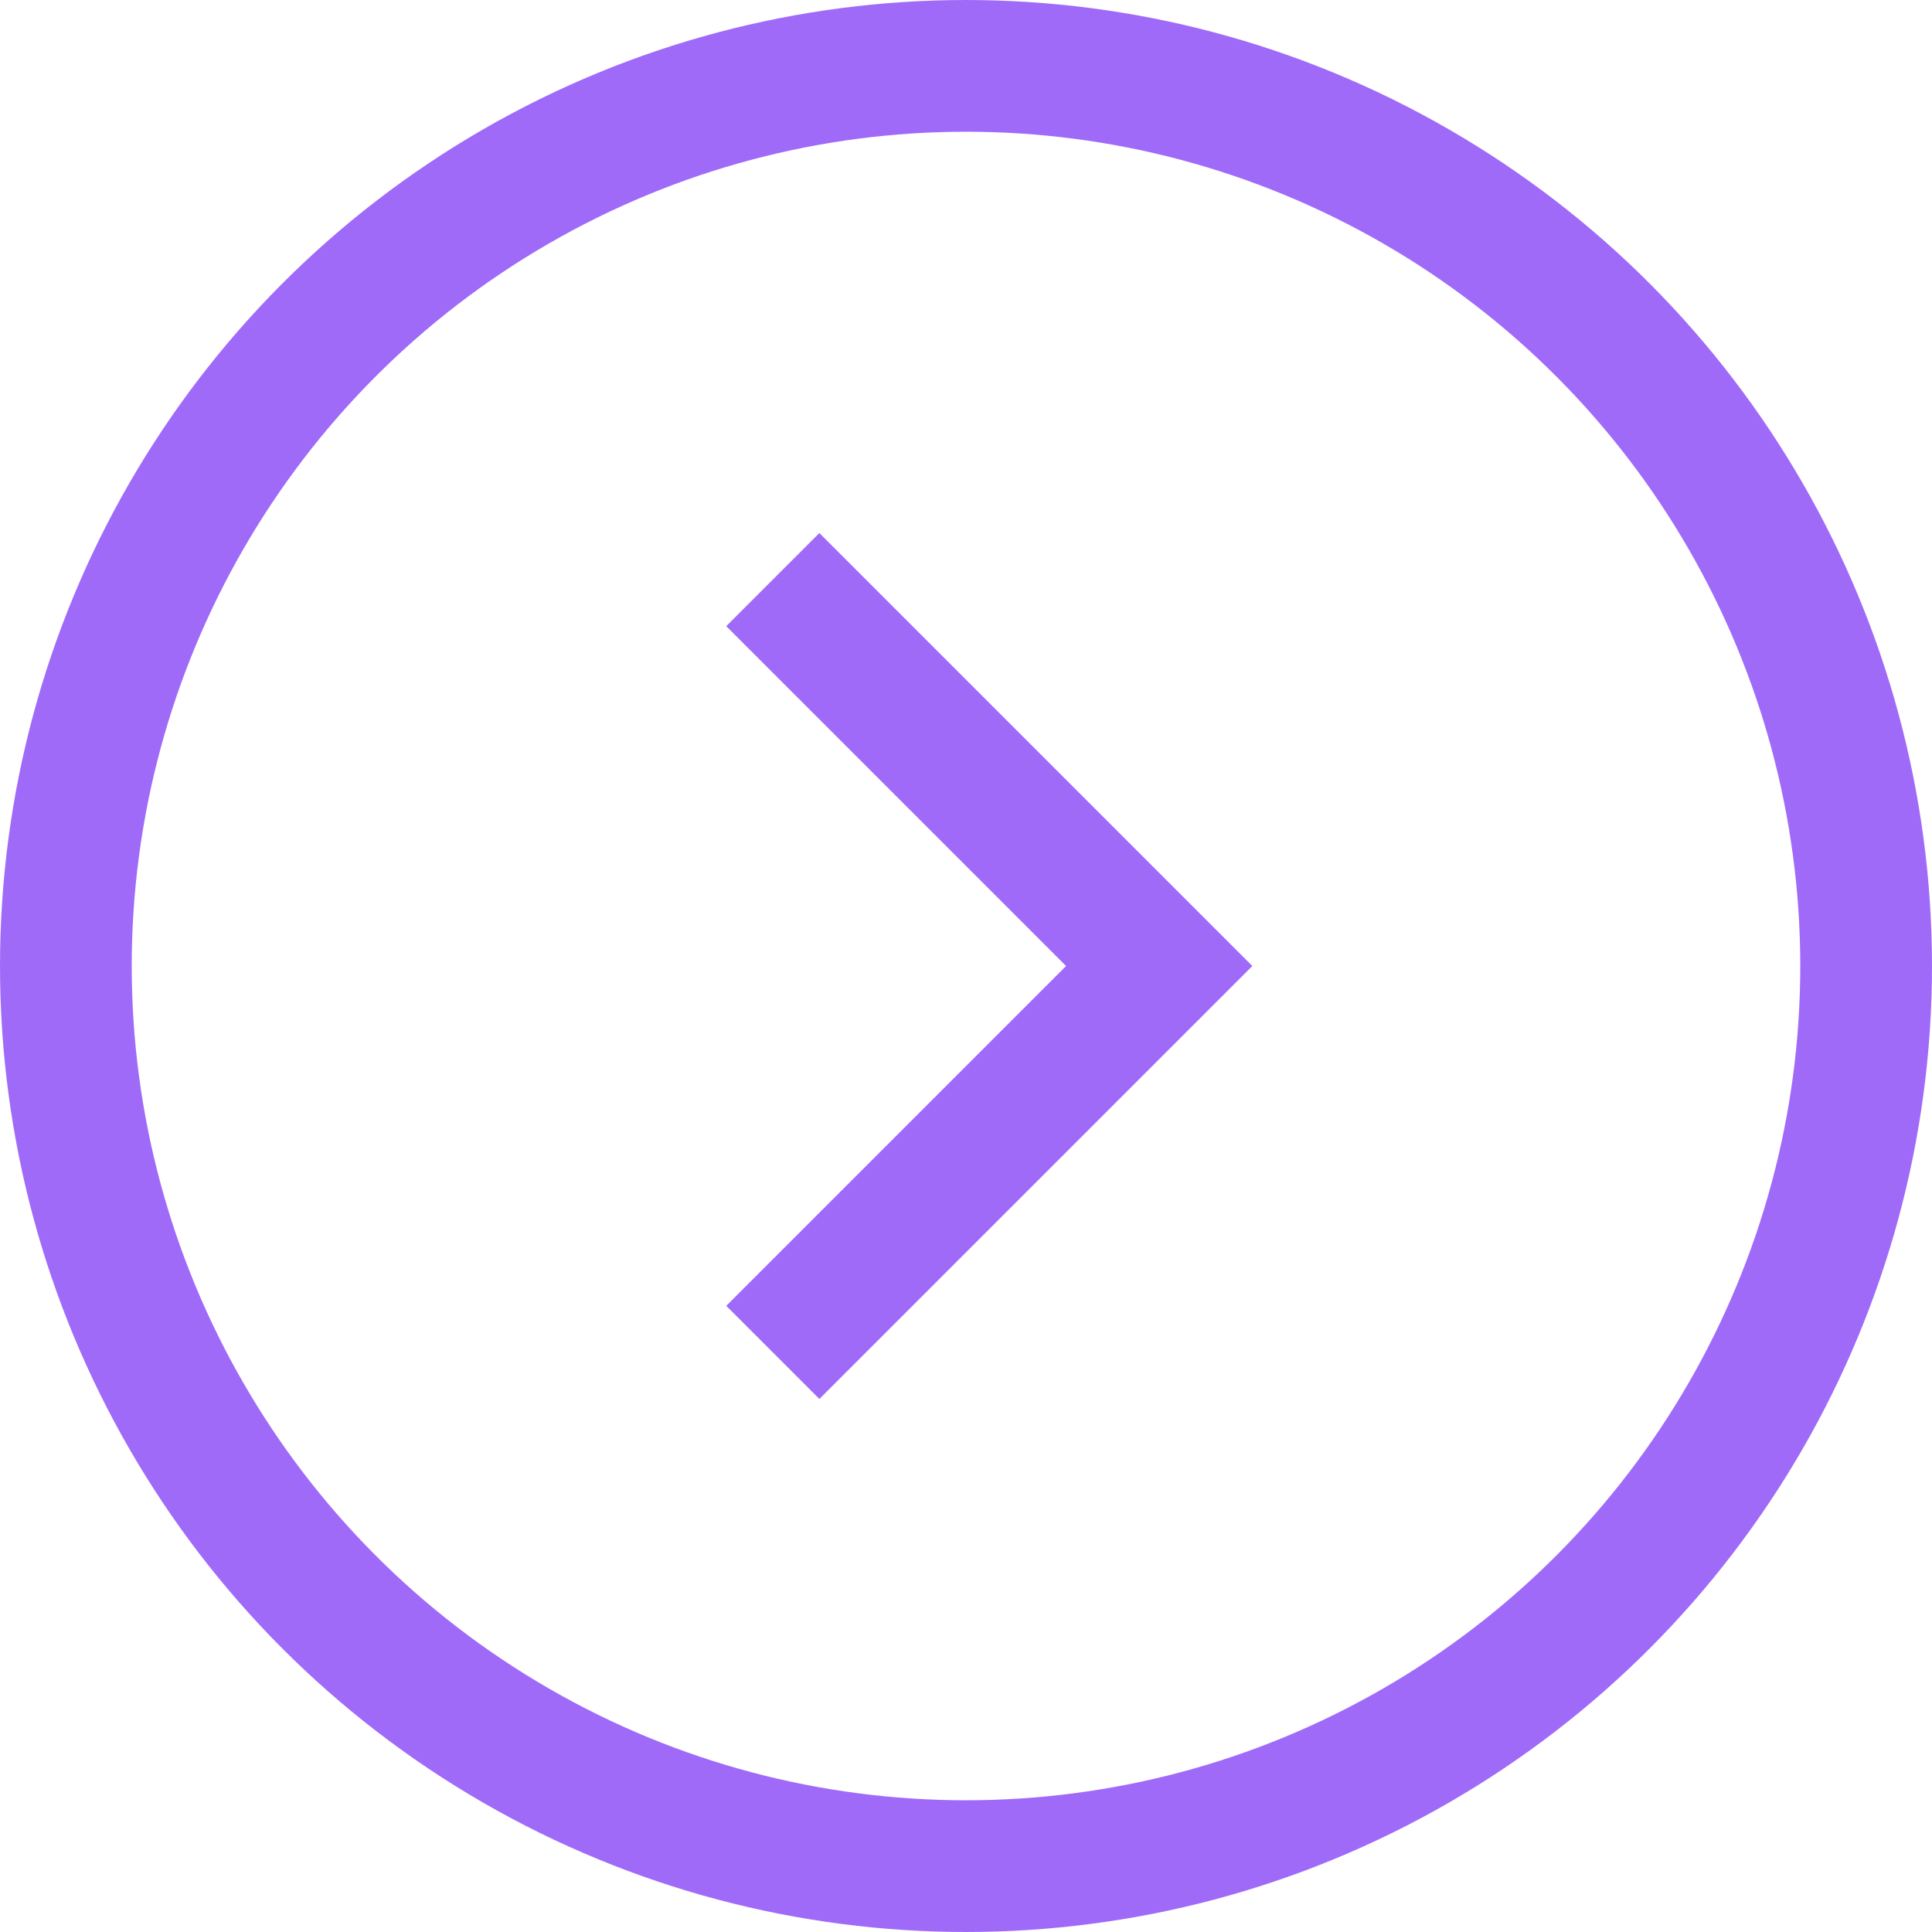
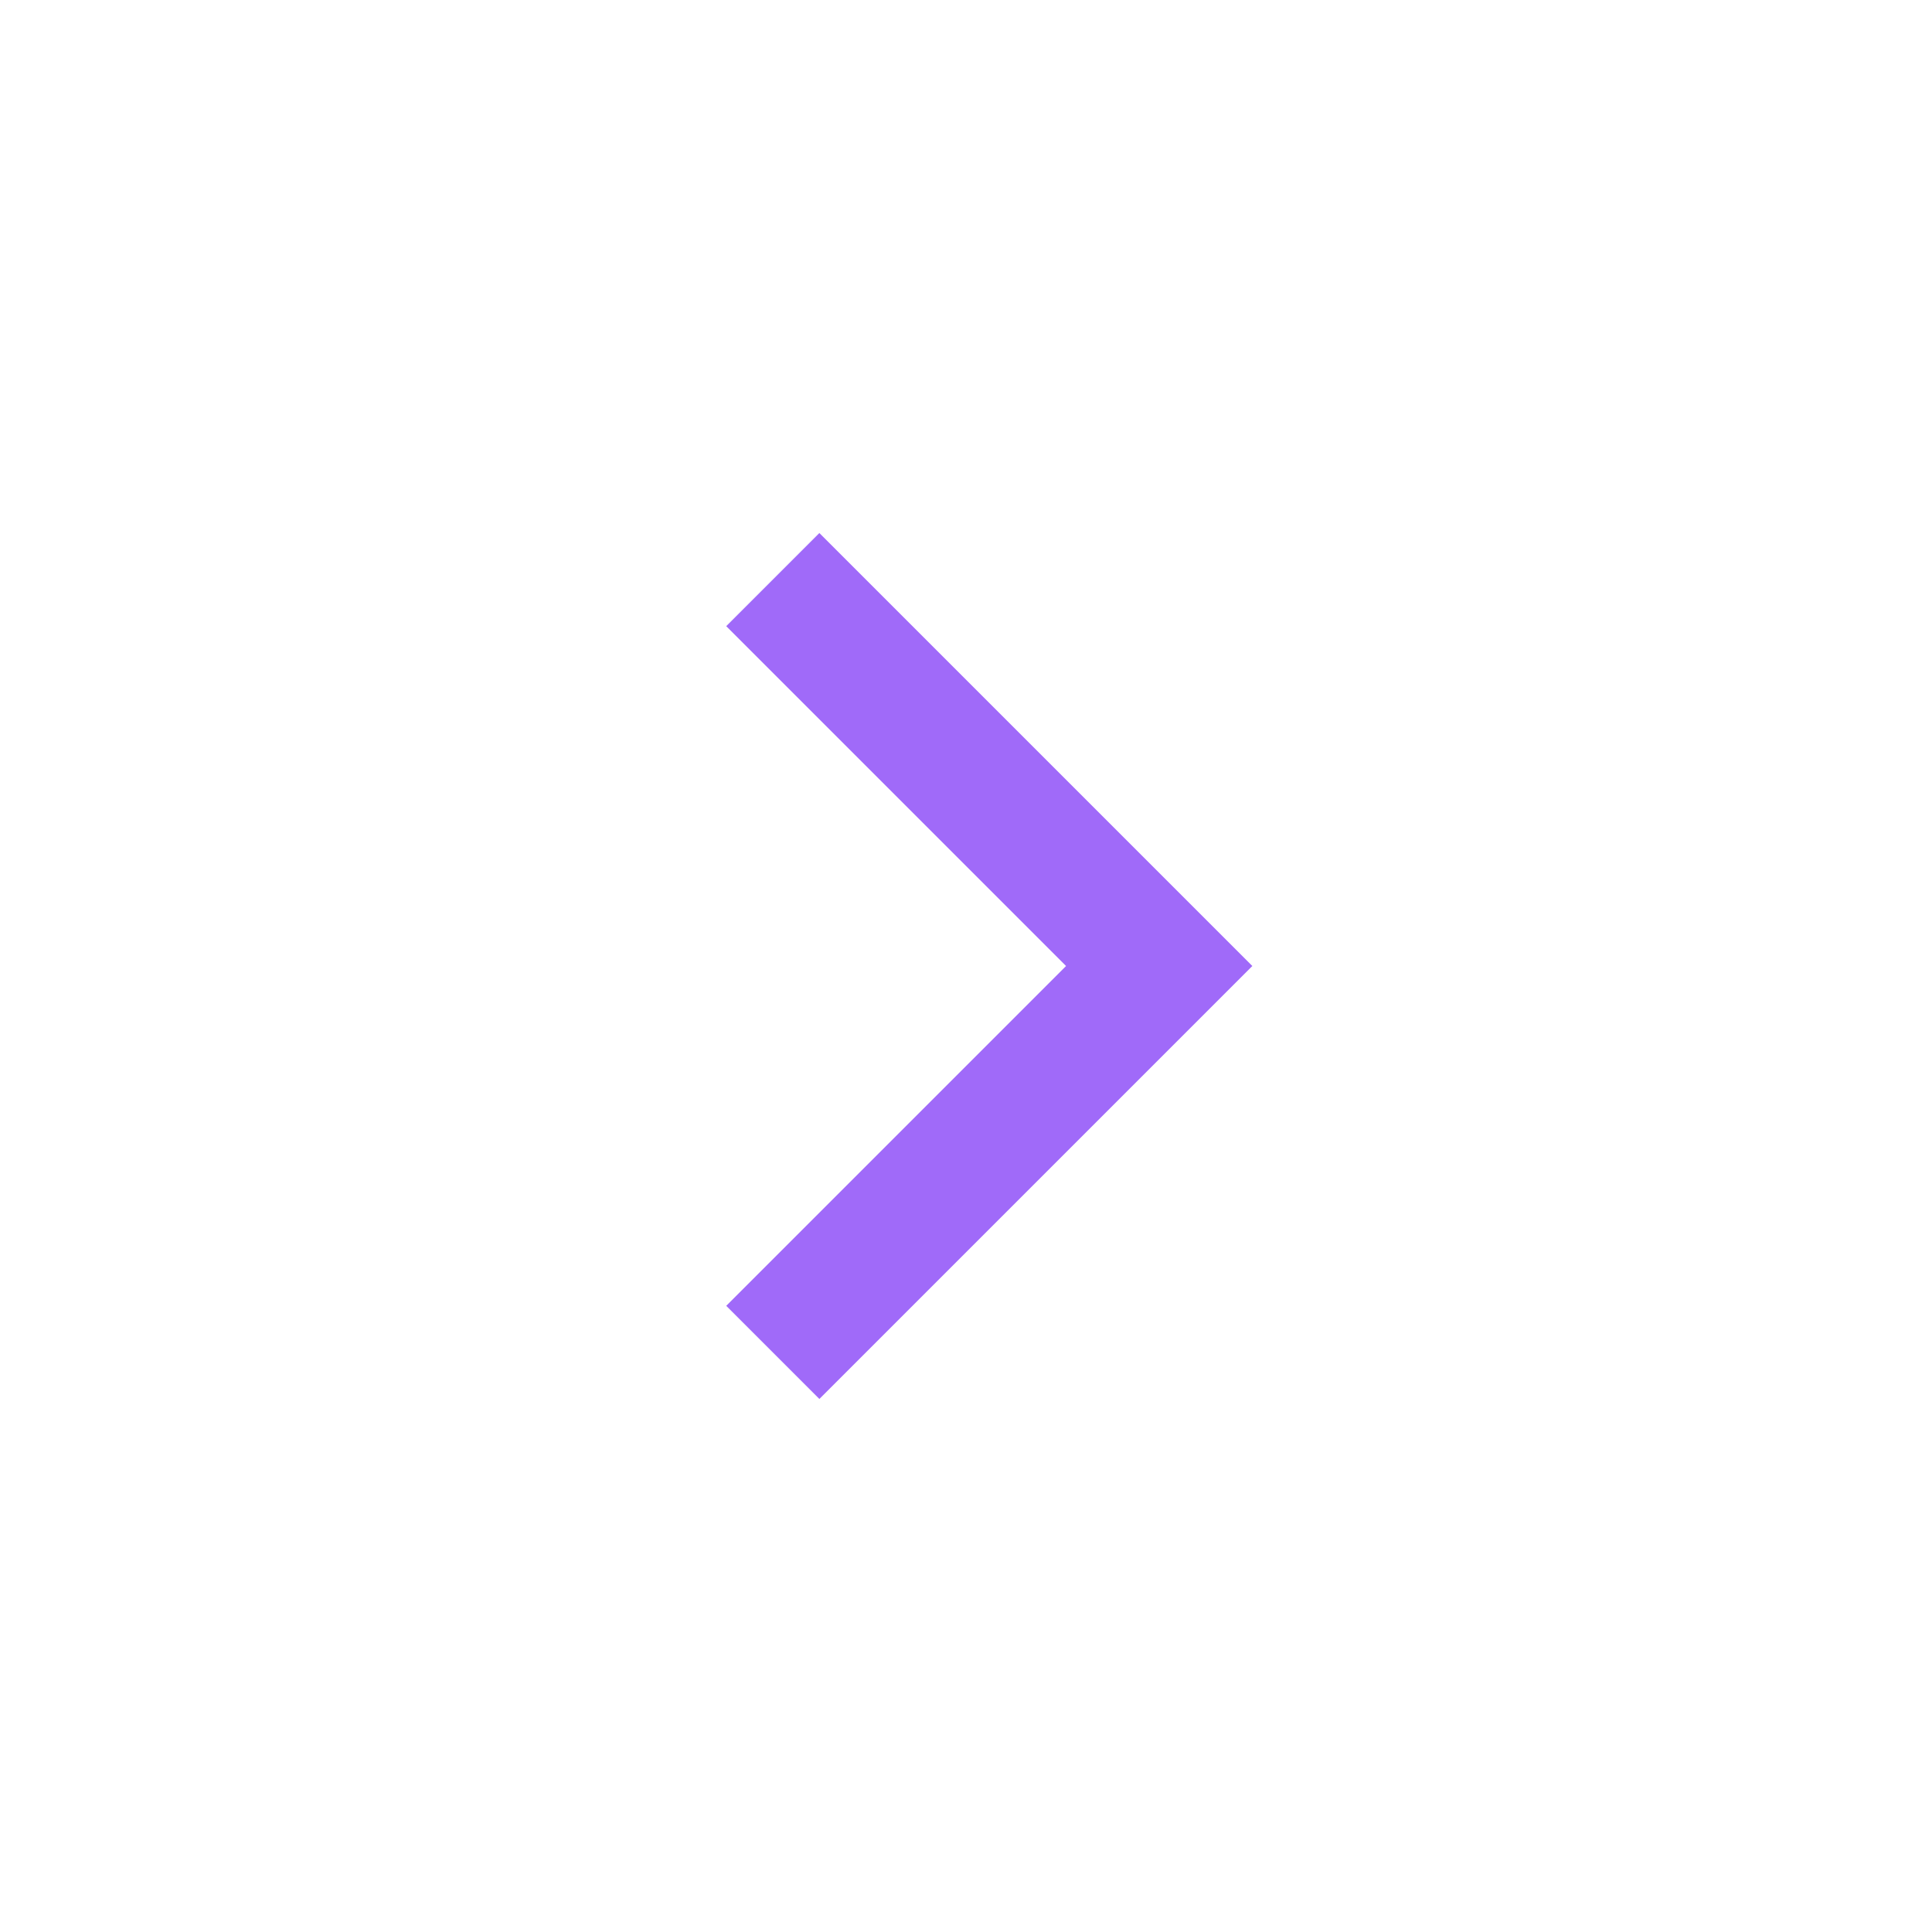
<svg xmlns="http://www.w3.org/2000/svg" width="44" height="44" viewBox="0 0 44 44" fill="none">
-   <circle cx="22" cy="22" r="20.5" stroke="#A06AF9" stroke-width="3" />
  <path d="M17.6 13.2L26.4 22L17.6 30.8" stroke="#A06AF9" stroke-width="3" />
</svg>